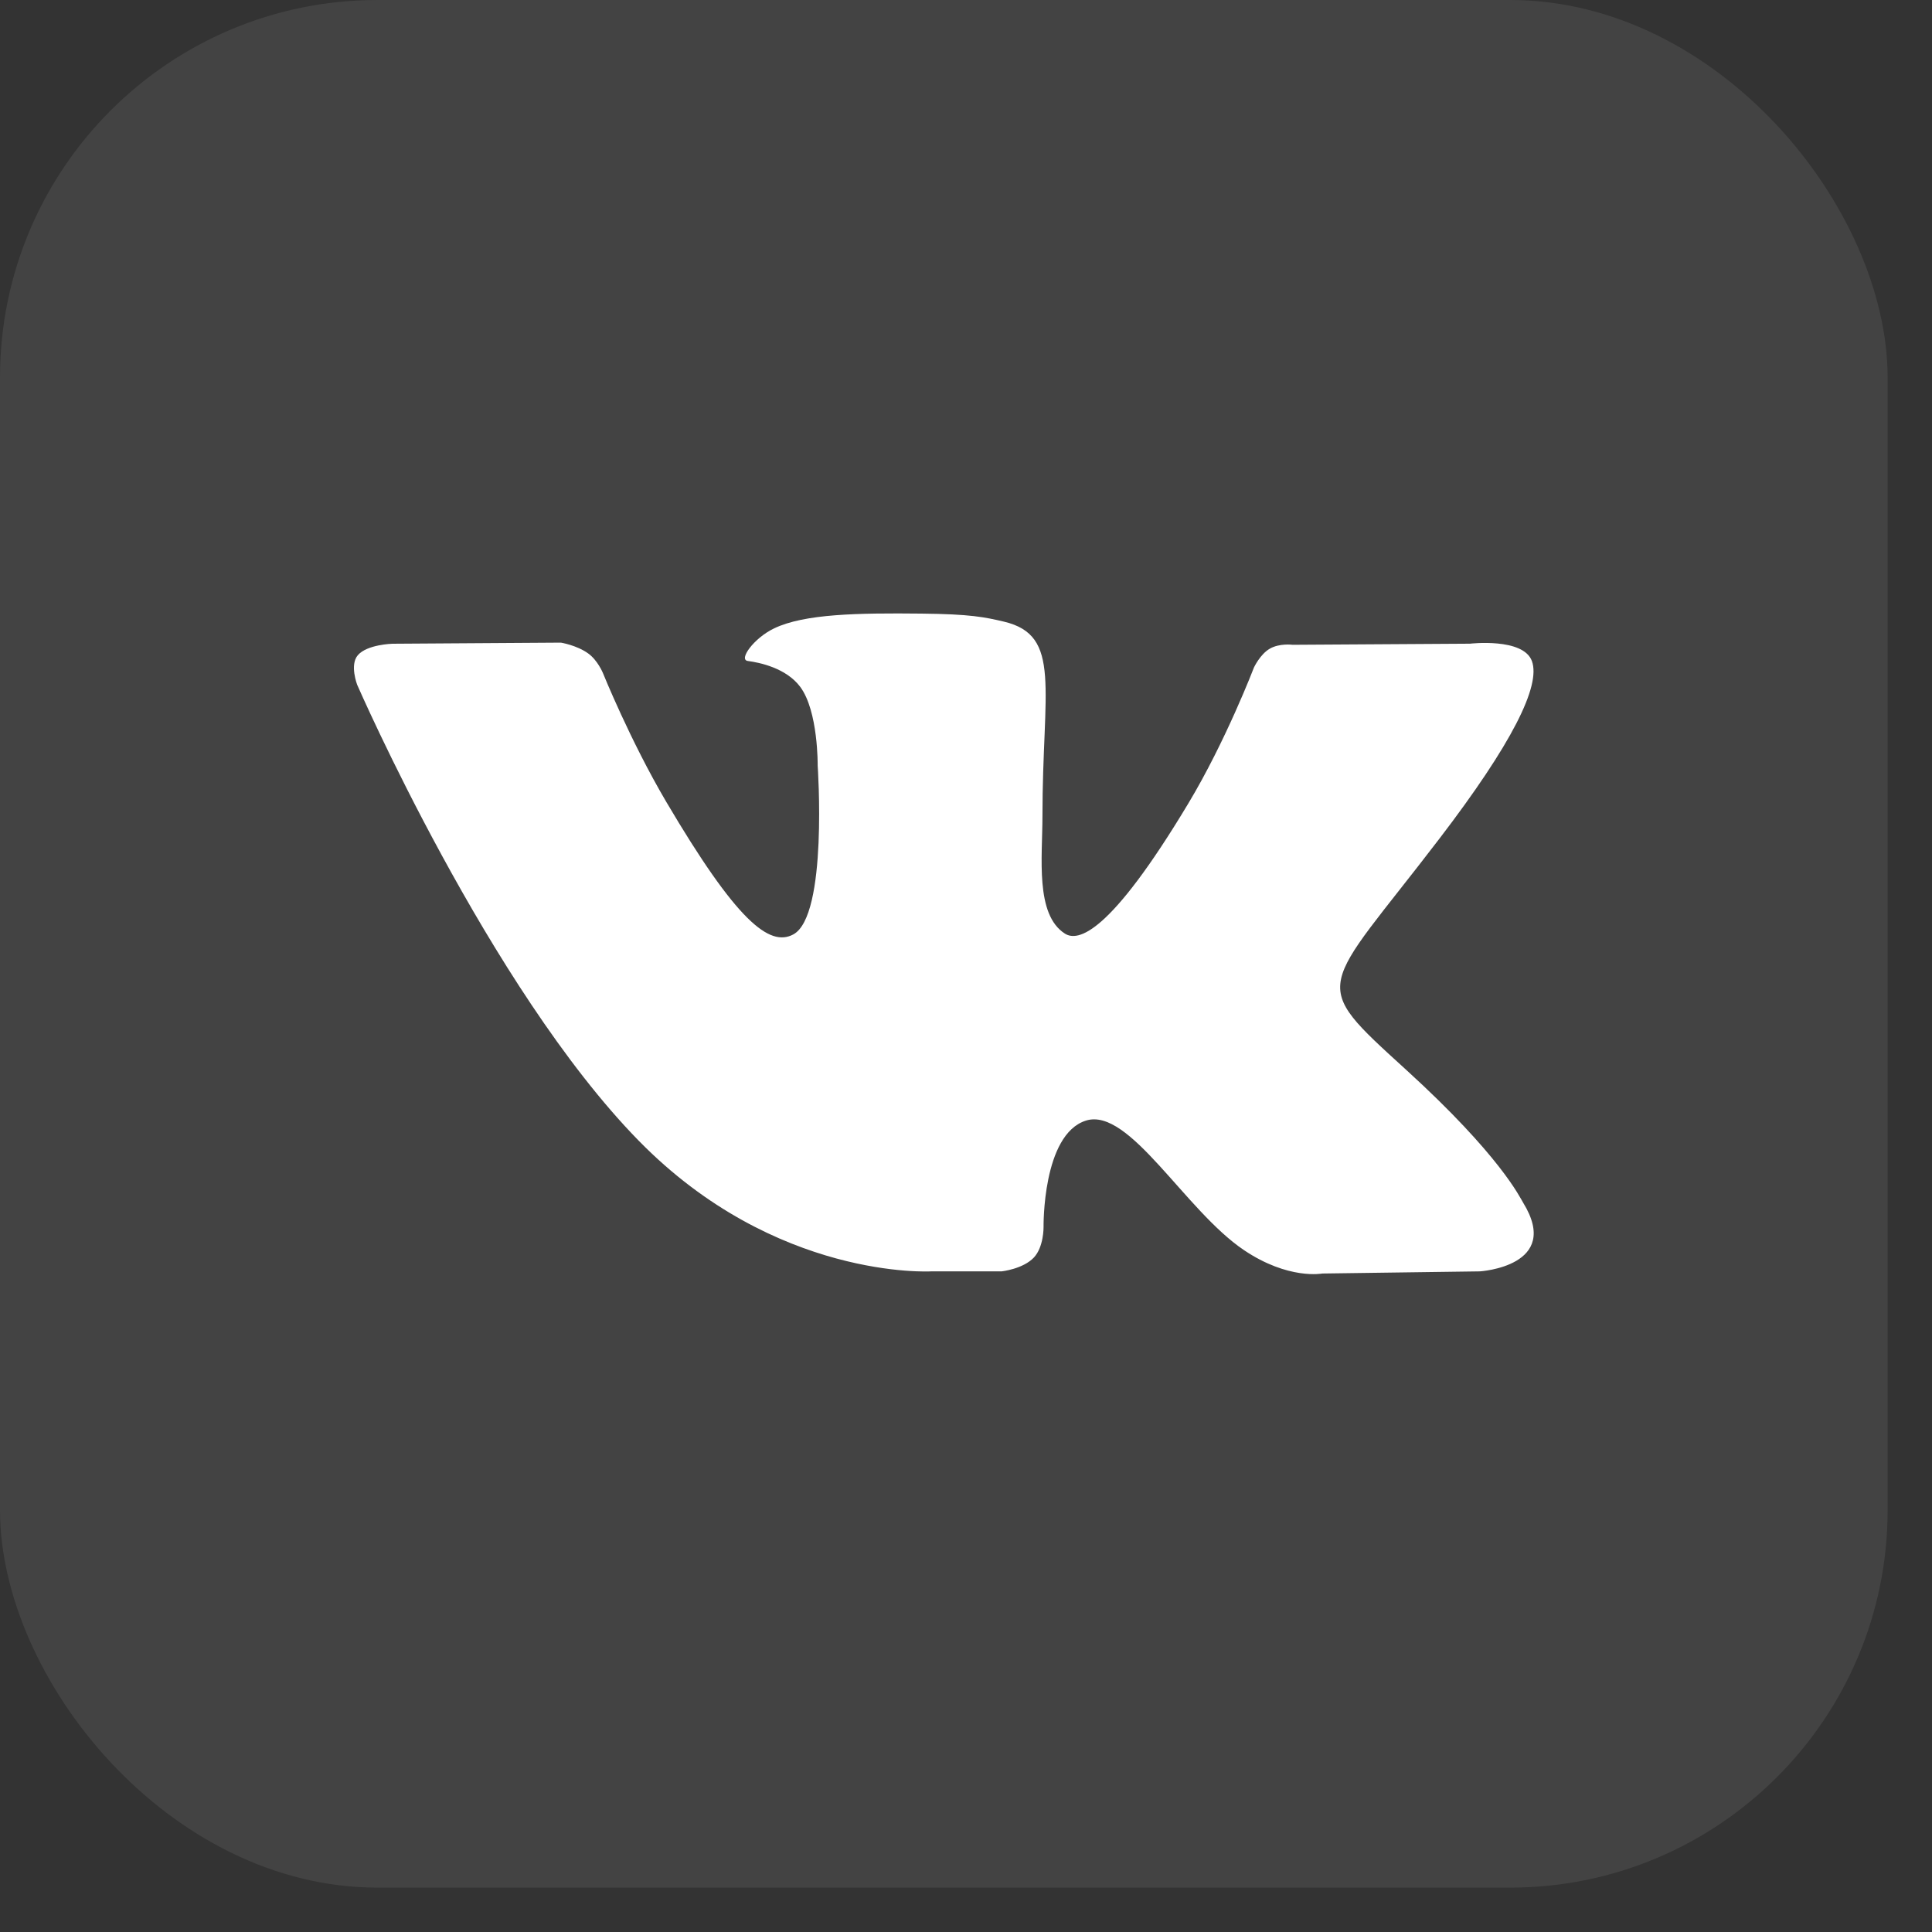
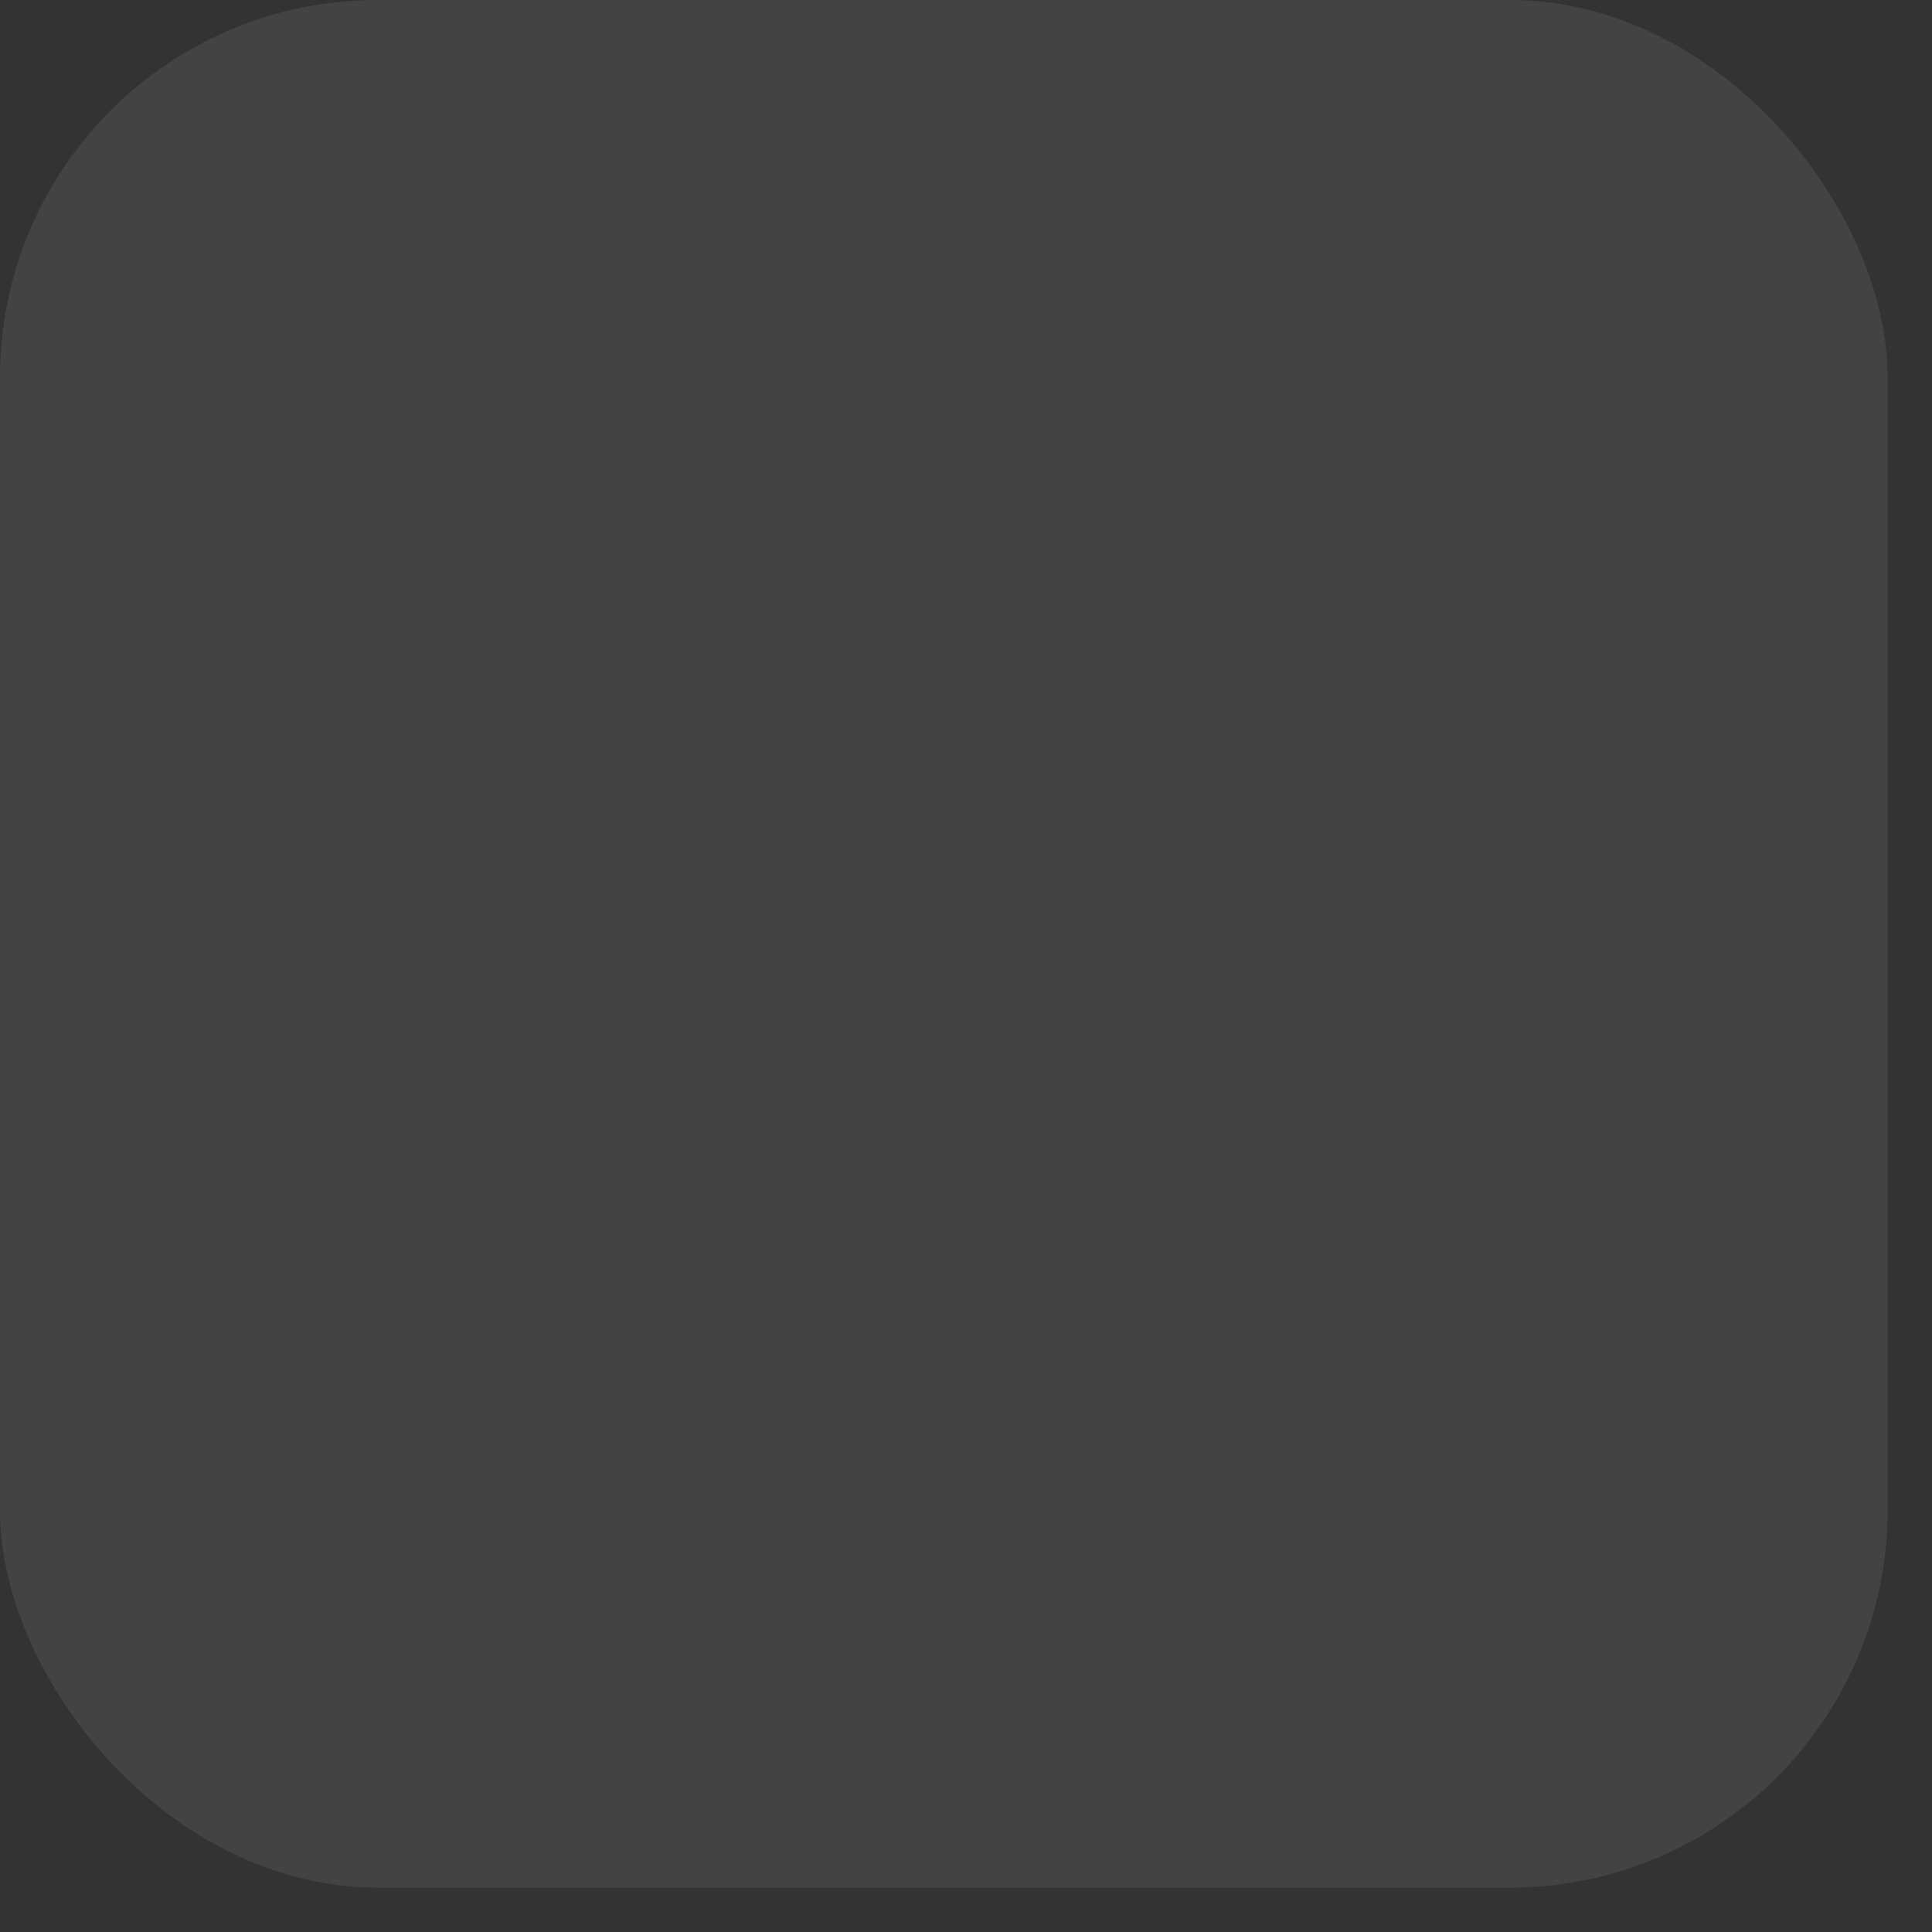
<svg xmlns="http://www.w3.org/2000/svg" width="35" height="35" viewBox="0 0 35 35" fill="none">
  <rect x="0" y="0" width="35" height="35" fill="#333333" stroke="none" />
  <rect width="34.196" height="34.196" rx="6.839" fill="white" fill-opacity="0.08" />
-   <path fill-rule="evenodd" clip-rule="evenodd" d="M16.869 23.032H18.146C18.146 23.032 18.532 22.99 18.729 22.782C18.91 22.59 18.905 22.231 18.905 22.231C18.905 22.231 18.88 20.548 19.675 20.3C20.46 20.056 21.467 21.927 22.534 22.646C23.341 23.19 23.955 23.071 23.955 23.071L26.809 23.032C26.809 23.032 28.302 22.941 27.594 21.789C27.536 21.695 27.182 20.937 25.472 19.379C23.682 17.748 23.922 18.012 26.078 15.191C27.391 13.474 27.916 12.425 27.752 11.976C27.595 11.548 26.63 11.661 26.63 11.661L23.416 11.681C23.416 11.681 23.178 11.649 23.001 11.753C22.828 11.854 22.717 12.091 22.717 12.091C22.717 12.091 22.209 13.42 21.53 14.551C20.099 16.936 19.527 17.062 19.293 16.914C18.749 16.569 18.885 15.527 18.885 14.787C18.885 12.476 19.242 11.512 18.189 11.262C17.84 11.18 17.583 11.125 16.69 11.116C15.543 11.104 14.573 11.119 14.023 11.384C13.657 11.559 13.375 11.951 13.547 11.974C13.76 12.002 14.241 12.101 14.496 12.442C14.825 12.882 14.813 13.869 14.813 13.869C14.813 13.869 15.002 16.59 14.371 16.928C13.938 17.16 13.344 16.687 12.068 14.523C11.415 13.414 10.921 12.189 10.921 12.189C10.921 12.189 10.826 11.96 10.656 11.838C10.45 11.689 10.162 11.642 10.162 11.642L7.109 11.662C7.109 11.662 6.65 11.674 6.482 11.87C6.332 12.044 6.47 12.404 6.47 12.404C6.47 12.404 8.861 17.895 11.568 20.662C14.05 23.198 16.869 23.032 16.869 23.032Z" fill="white" />
</svg>